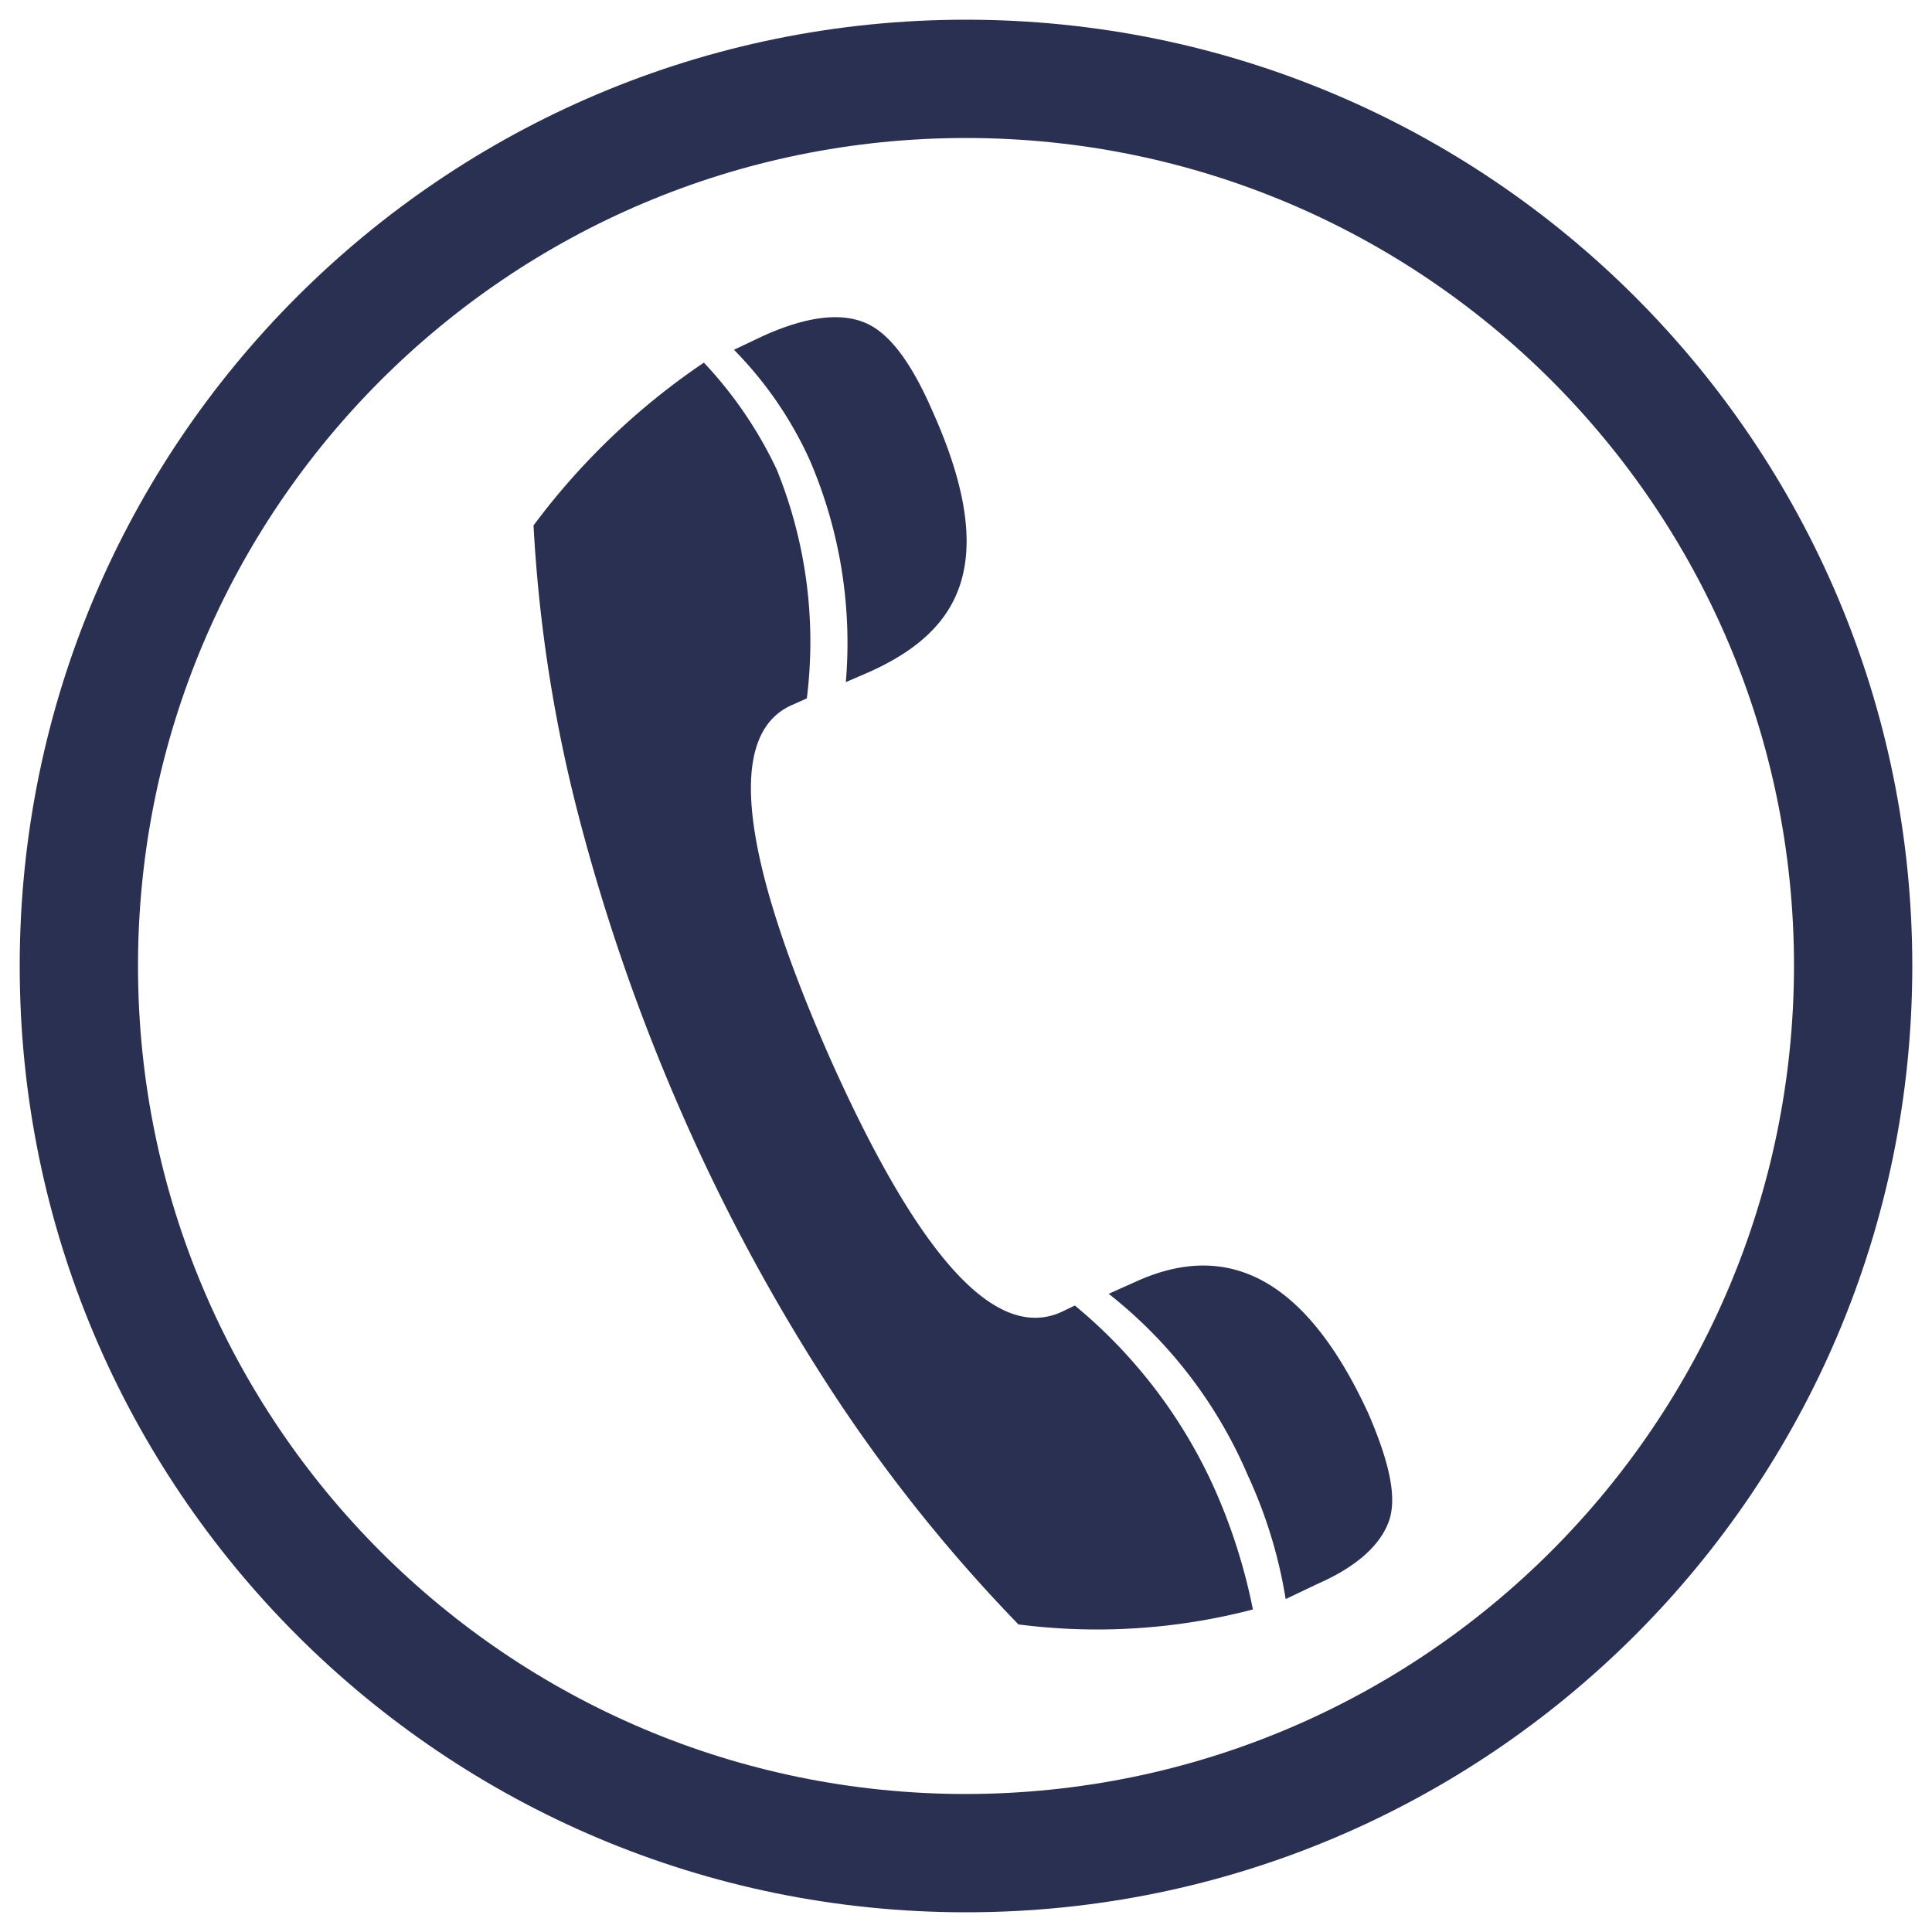
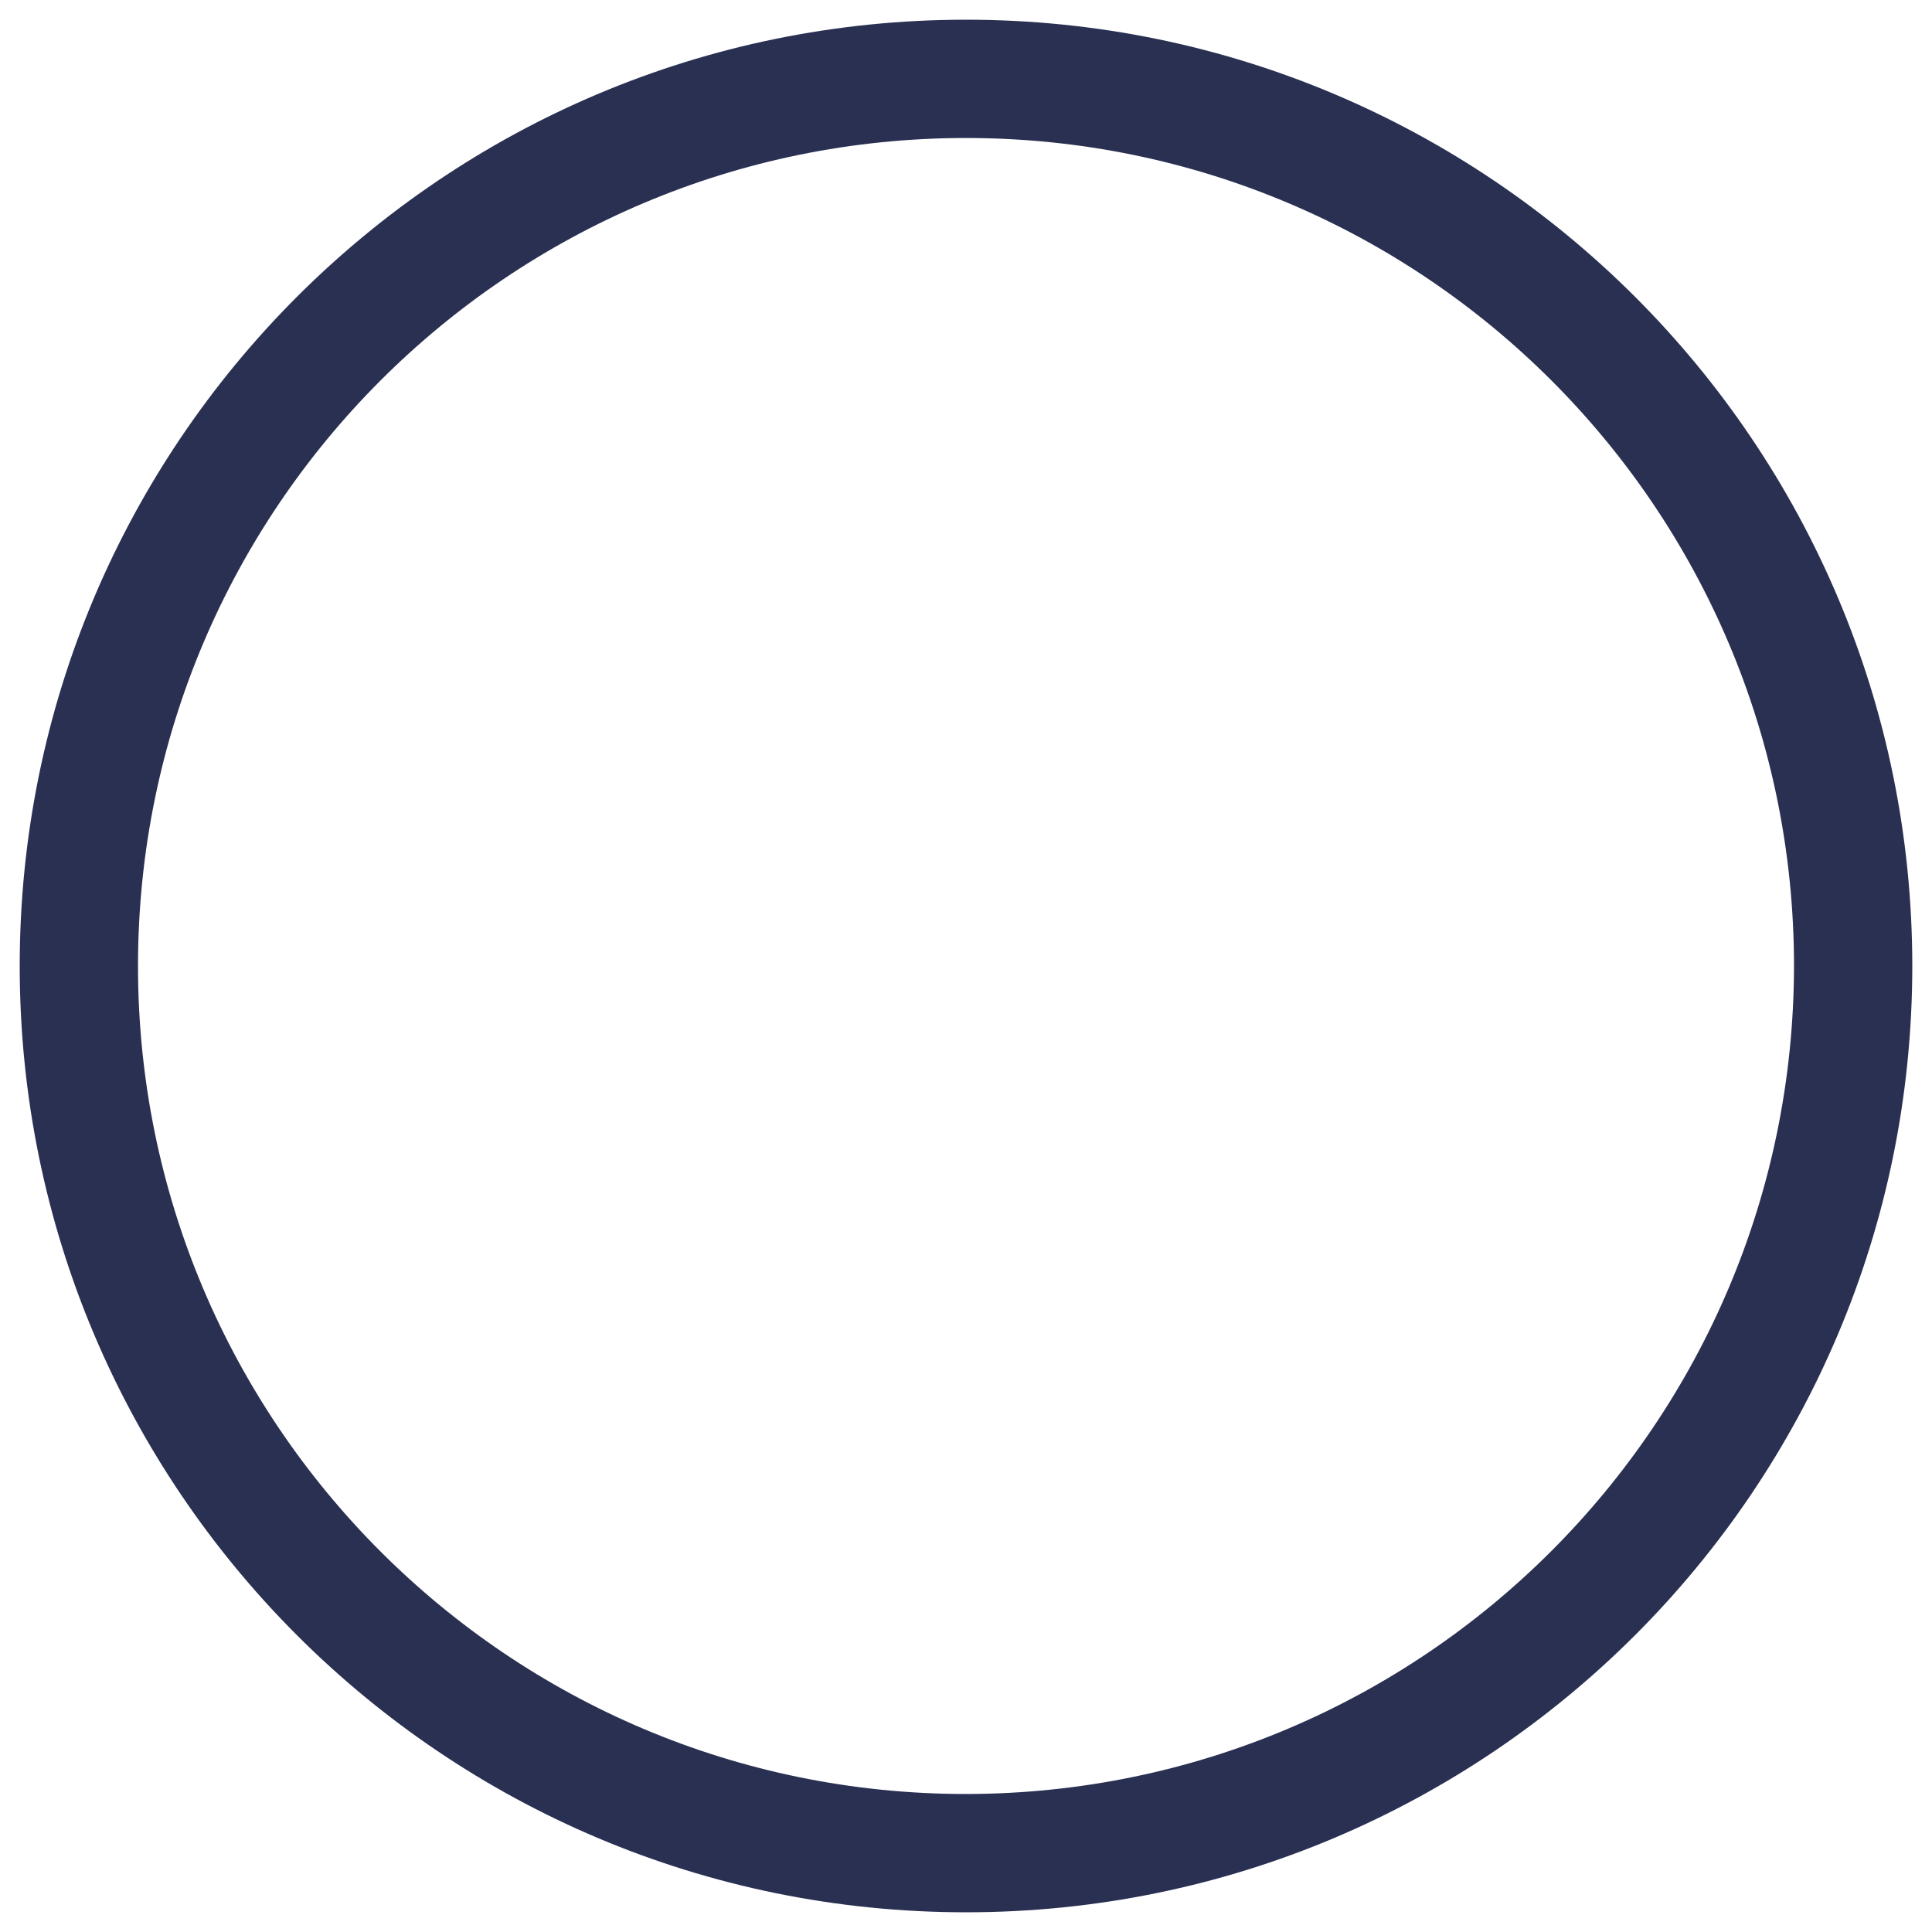
<svg xmlns="http://www.w3.org/2000/svg" width="70" height="70">
  <g fill="#2A3052">
-     <path d="M38.943 47.302l-.514.247c-2.394 1.042-5.164-2.058-8.36-9.216-3.298-7.495-3.723-11.733-1.391-12.782l.555-.247a16.567 16.567 0 0 0-1.09-8.29 14.914 14.914 0 0 0-2.64-3.875 25.44 25.44 0 0 0-6.172 5.898 53.07 53.07 0 0 0 1.66 10.628 71.691 71.691 0 0 0 3.723 10.697A69.086 69.086 0 0 0 30.2 50.497a57.01 57.01 0 0 0 6.7 8.359 22.32 22.32 0 0 0 8.495-.542 20.674 20.674 0 0 0-1.412-4.423 18.343 18.343 0 0 0-5.04-6.59z" />
-     <path d="M30.646 24.714l.857-.37c1.906-.857 3.01-1.968 3.38-3.504.37-1.536 0-3.504-1.104-5.959-.795-1.824-1.597-2.846-2.454-3.195-.858-.35-2.058-.247-3.69.493l-1.042.494a13.803 13.803 0 0 1 2.743 3.991 16.745 16.745 0 0 1 1.31 8.05zm10.628 21.669l-1.104.494a16.718 16.718 0 0 1 5.04 6.576 17.143 17.143 0 0 1 1.372 4.484l1.165-.555c1.413-.617 2.277-1.413 2.579-2.277.301-.864 0-2.153-.74-3.874-2.168-4.725-4.931-6.322-8.312-4.848z" />
    <path d="M35 .714C16.065.714.714 16.064.714 35c0 18.935 15.35 34.286 34.286 34.286 18.935 0 34.286-15.35 34.286-34.286C69.286 16.065 53.936.714 35 .714zM35 65C18.431 65 5 51.569 5 35 5 18.431 18.431 5 35 5c16.569 0 30 13.431 30 30-.019 16.56-13.44 29.981-30 30z" />
  </g>
</svg>